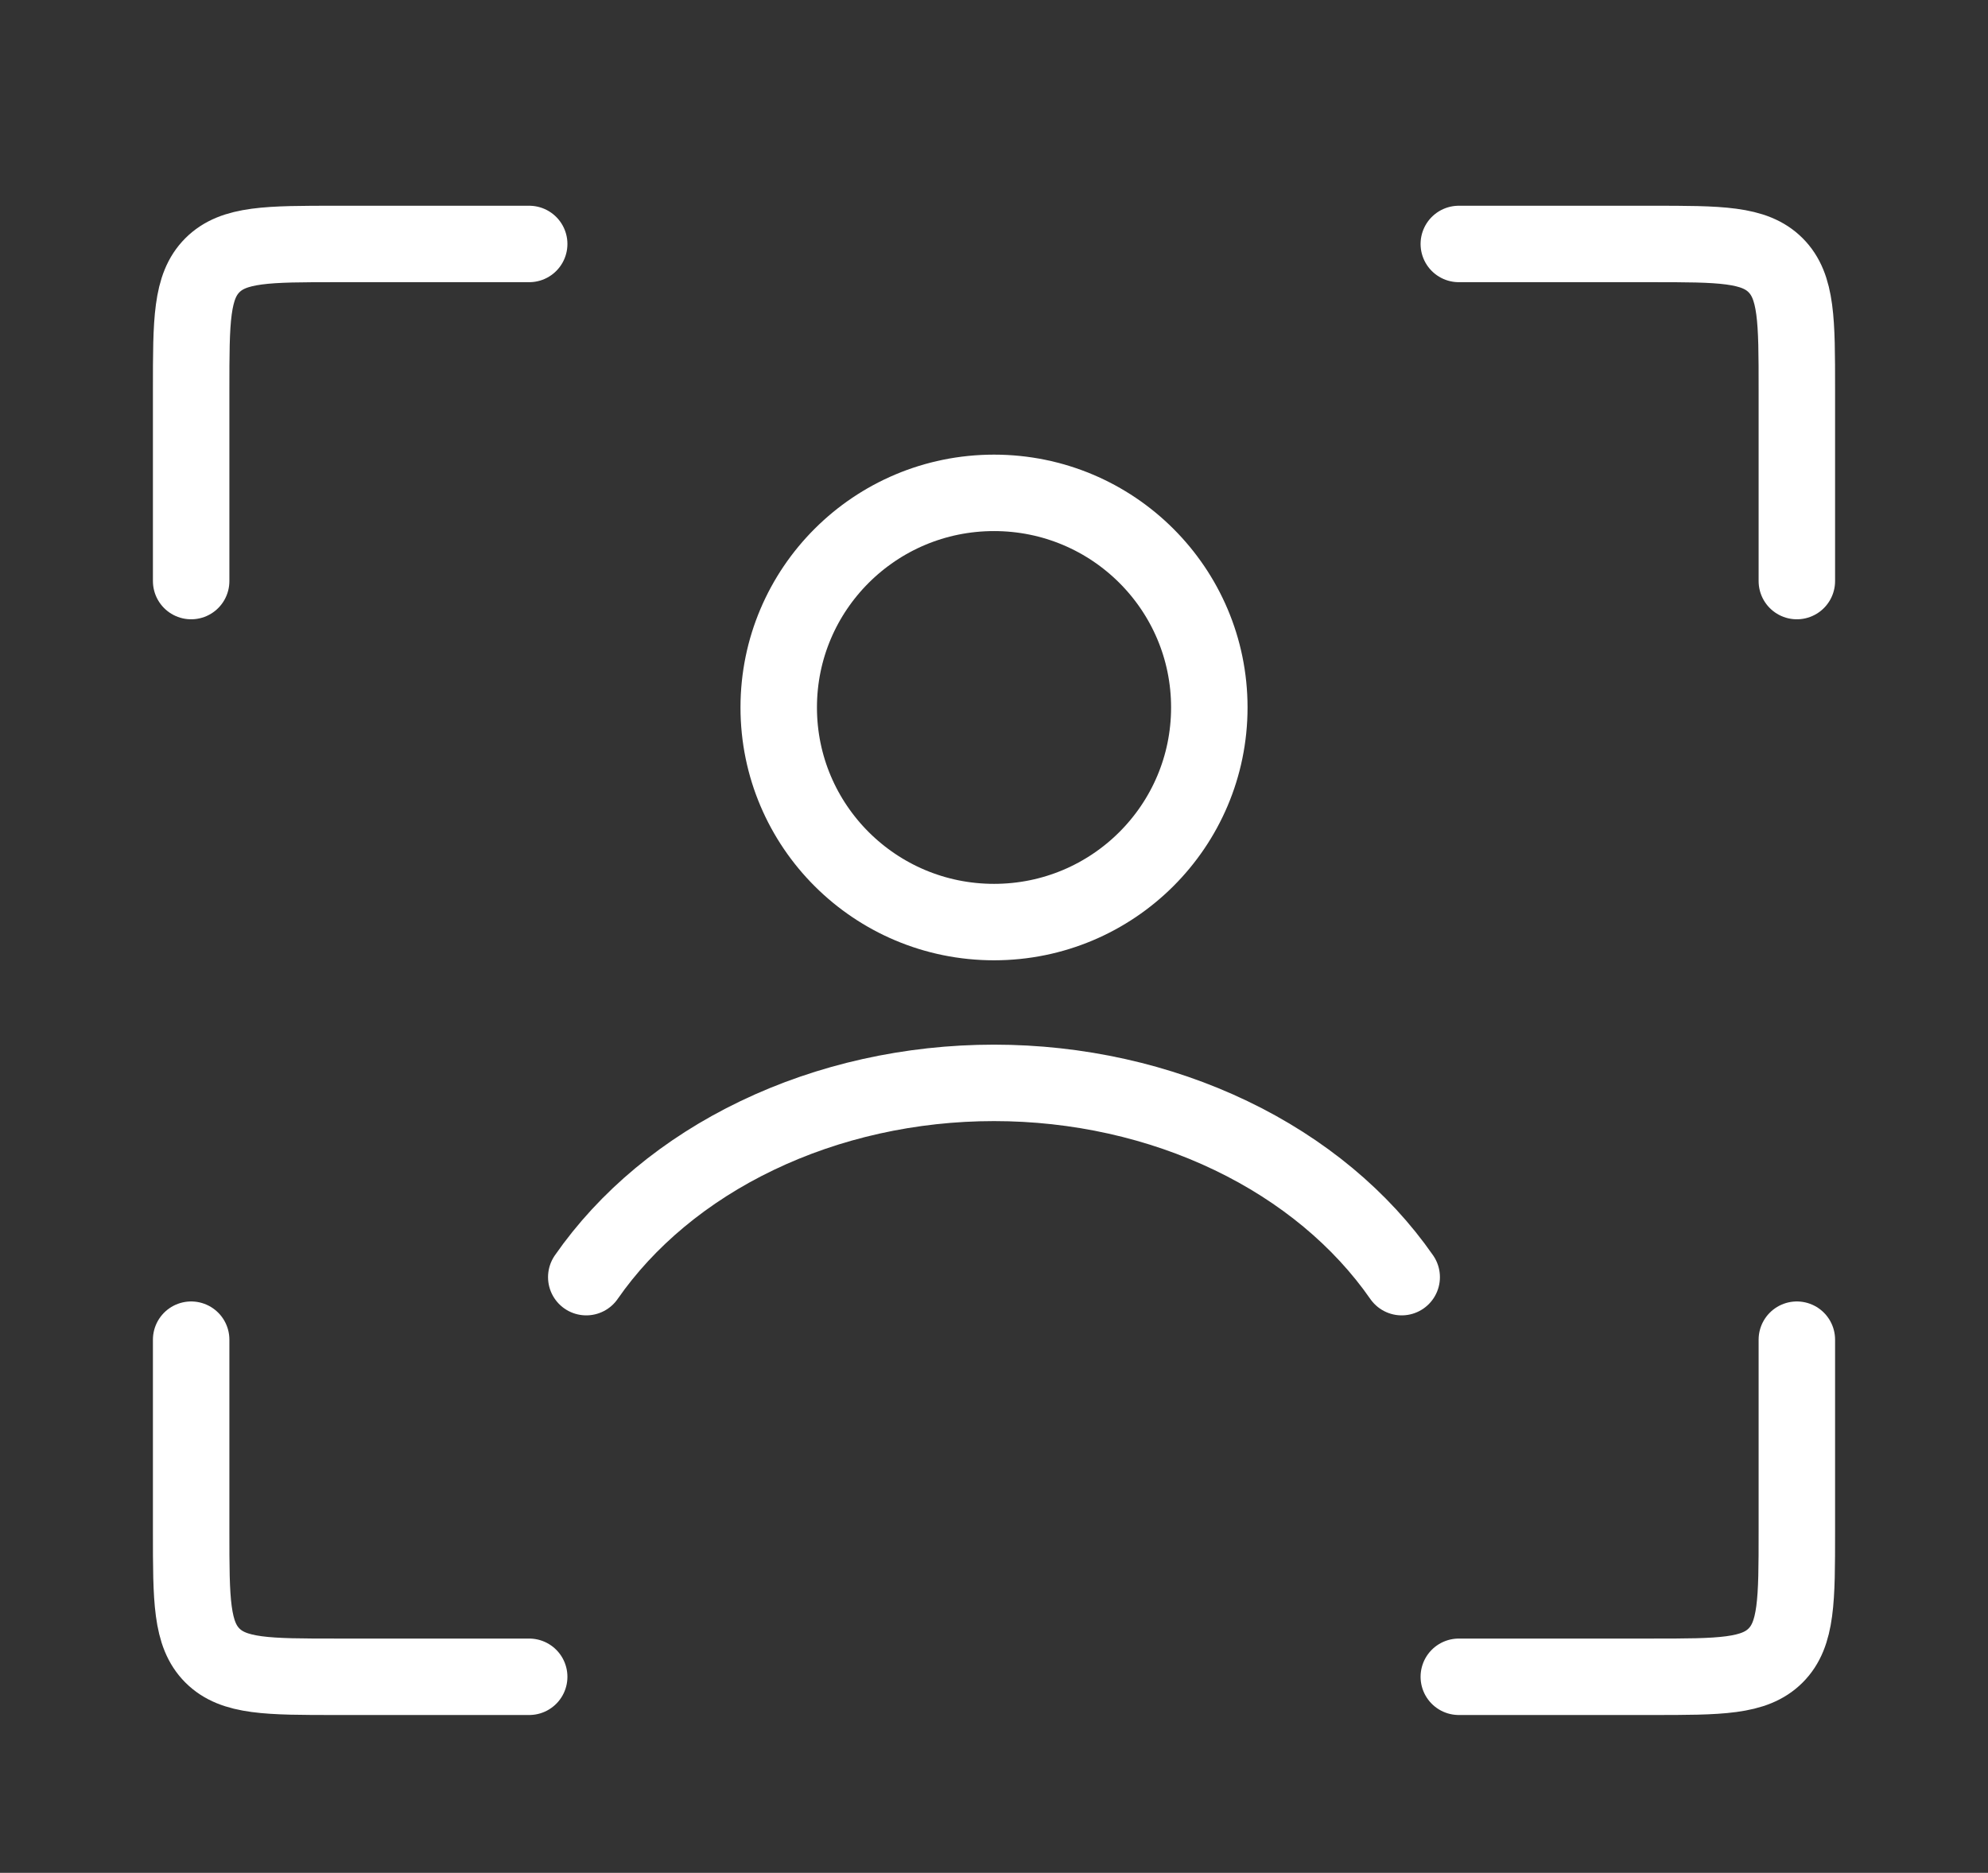
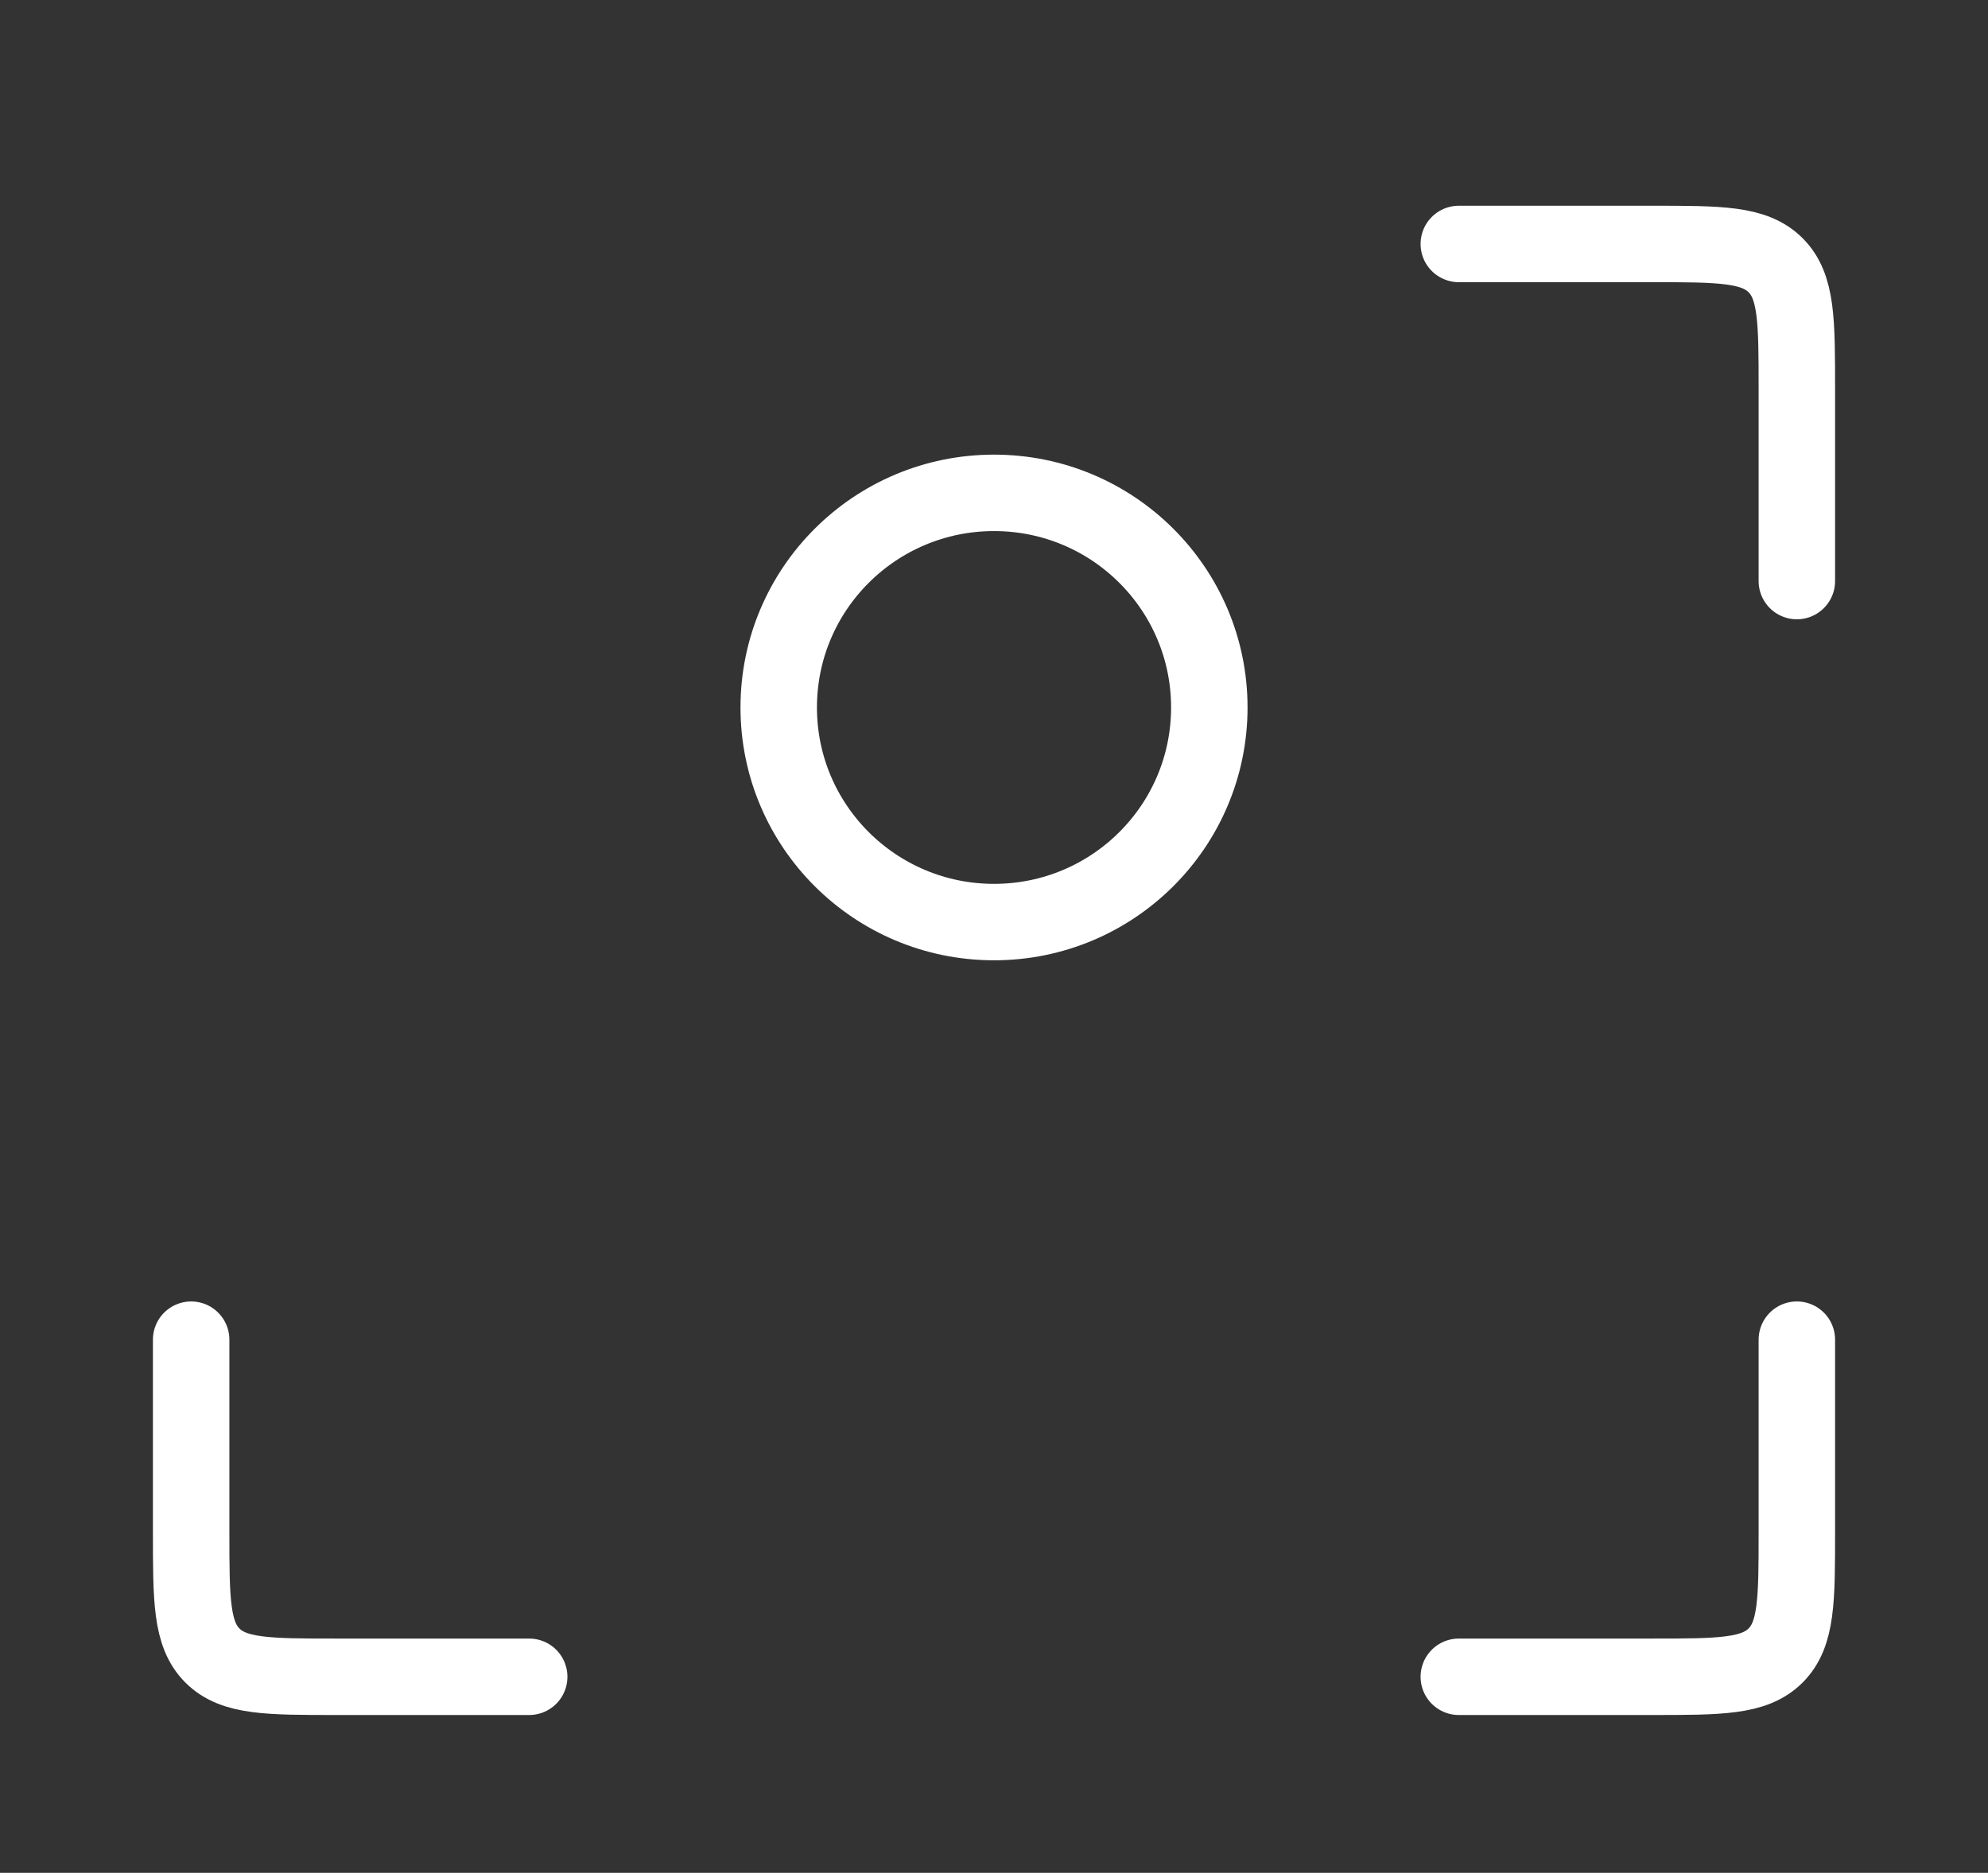
<svg xmlns="http://www.w3.org/2000/svg" width="52" height="49" viewBox="0 0 52 49" fill="none">
  <rect x="0" y="0" width="52" height="49" fill="#333333" stroke="none" />
  <path d="M38.158 6.383H43.2C44.992 6.383 45.887 6.383 46.444 6.939C47 7.496 47 8.391 47 10.183V15.203" stroke="white" stroke-width="2" stroke-linecap="round" />
  <path d="M38.158 43.871H43.2C44.992 43.871 45.887 43.871 46.444 43.315C47 42.758 47 41.862 47 40.071V35.051" stroke="white" stroke-width="2" stroke-linecap="round" />
-   <path d="M13.842 6.383H8.8C7.008 6.383 6.113 6.383 5.556 6.939C5 7.496 5 8.391 5 10.183V15.203" stroke="white" stroke-width="2" stroke-linecap="round" />
  <path d="M13.842 43.871H8.8C7.008 43.871 6.113 43.871 5.556 43.315C5 42.758 5 41.862 5 40.071V35.051" stroke="white" stroke-width="2" stroke-linecap="round" />
-   <path d="M15.335 33.415C16.391 31.895 17.925 30.611 19.801 29.711C21.676 28.811 23.815 28.332 26 28.332C28.184 28.332 30.323 28.811 32.198 29.711C34.074 30.611 35.608 31.895 36.664 33.415" stroke="white" stroke-width="2" stroke-linecap="round" />
-   <path d="M31.632 18.51C31.632 21.609 29.113 24.125 26.001 24.125C22.888 24.125 20.369 21.609 20.369 18.51C20.369 15.411 22.888 12.895 26.001 12.895C29.113 12.895 31.632 15.411 31.632 18.51Z" stroke="white" stroke-width="2" stroke-linecap="round" />
+   <path d="M31.632 18.51C31.632 21.609 29.113 24.125 26.001 24.125C22.888 24.125 20.369 21.609 20.369 18.51C20.369 15.411 22.888 12.895 26.001 12.895C29.113 12.895 31.632 15.411 31.632 18.51" stroke="white" stroke-width="2" stroke-linecap="round" />
</svg>